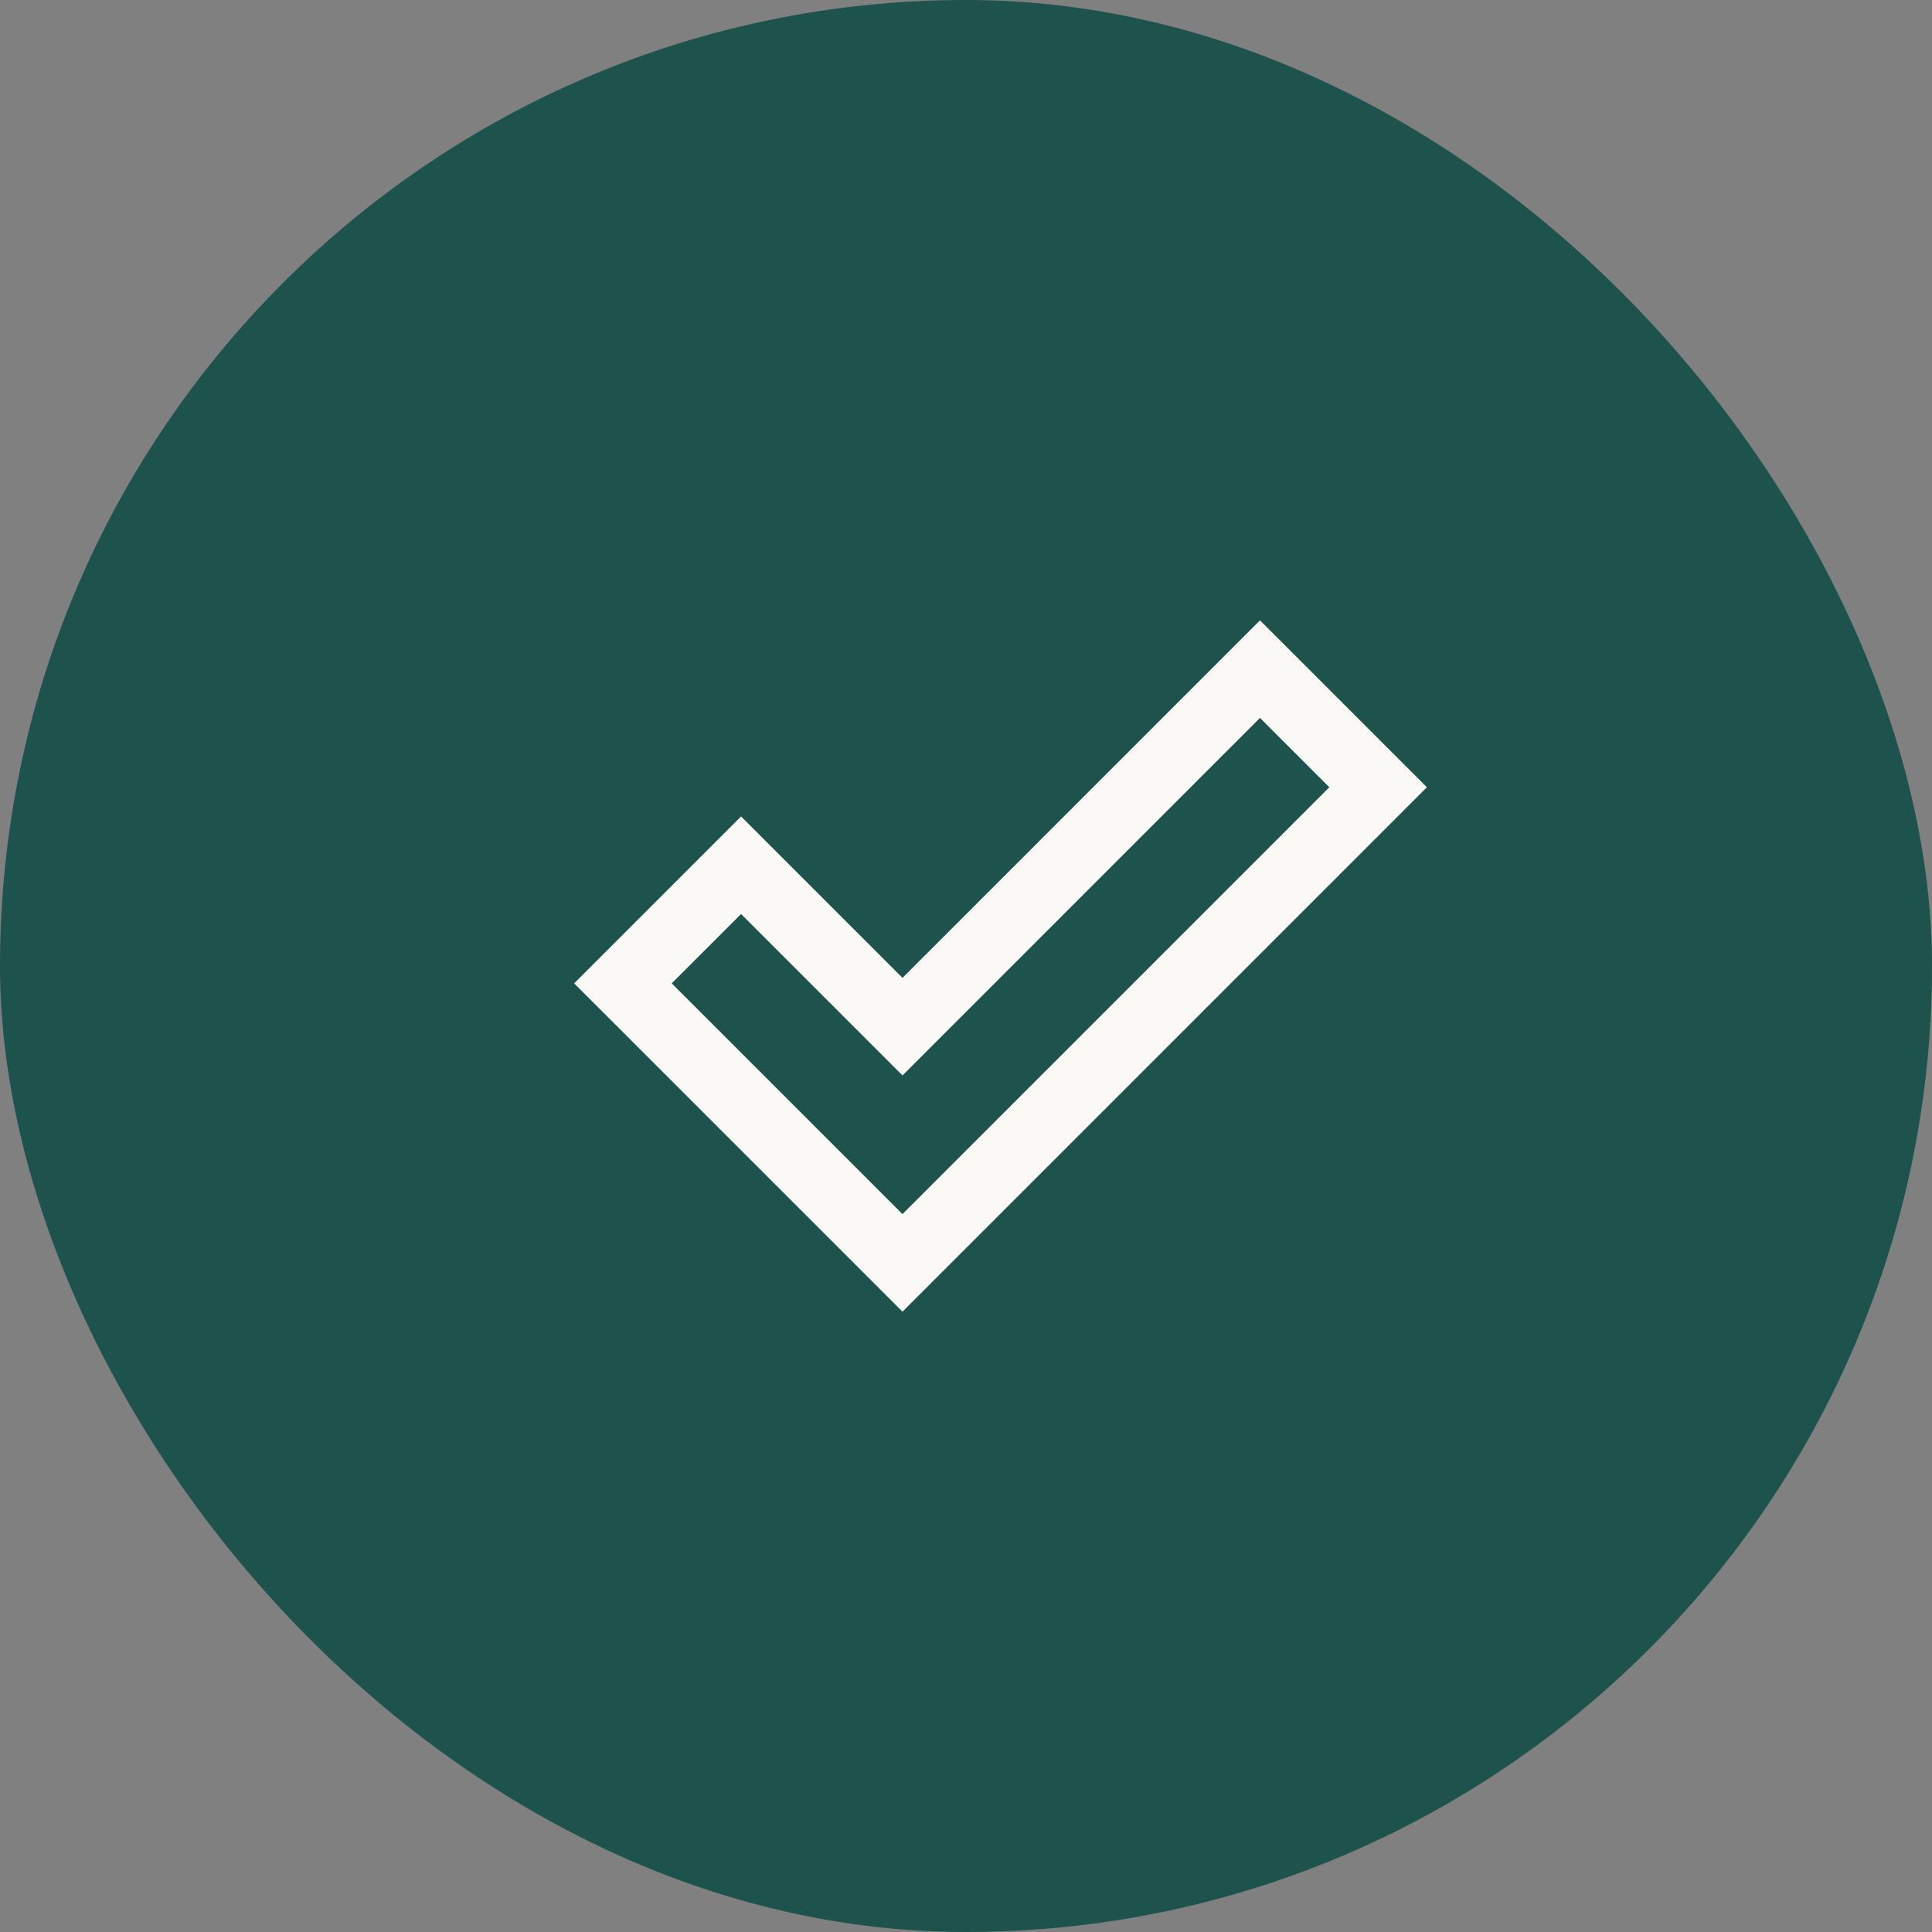
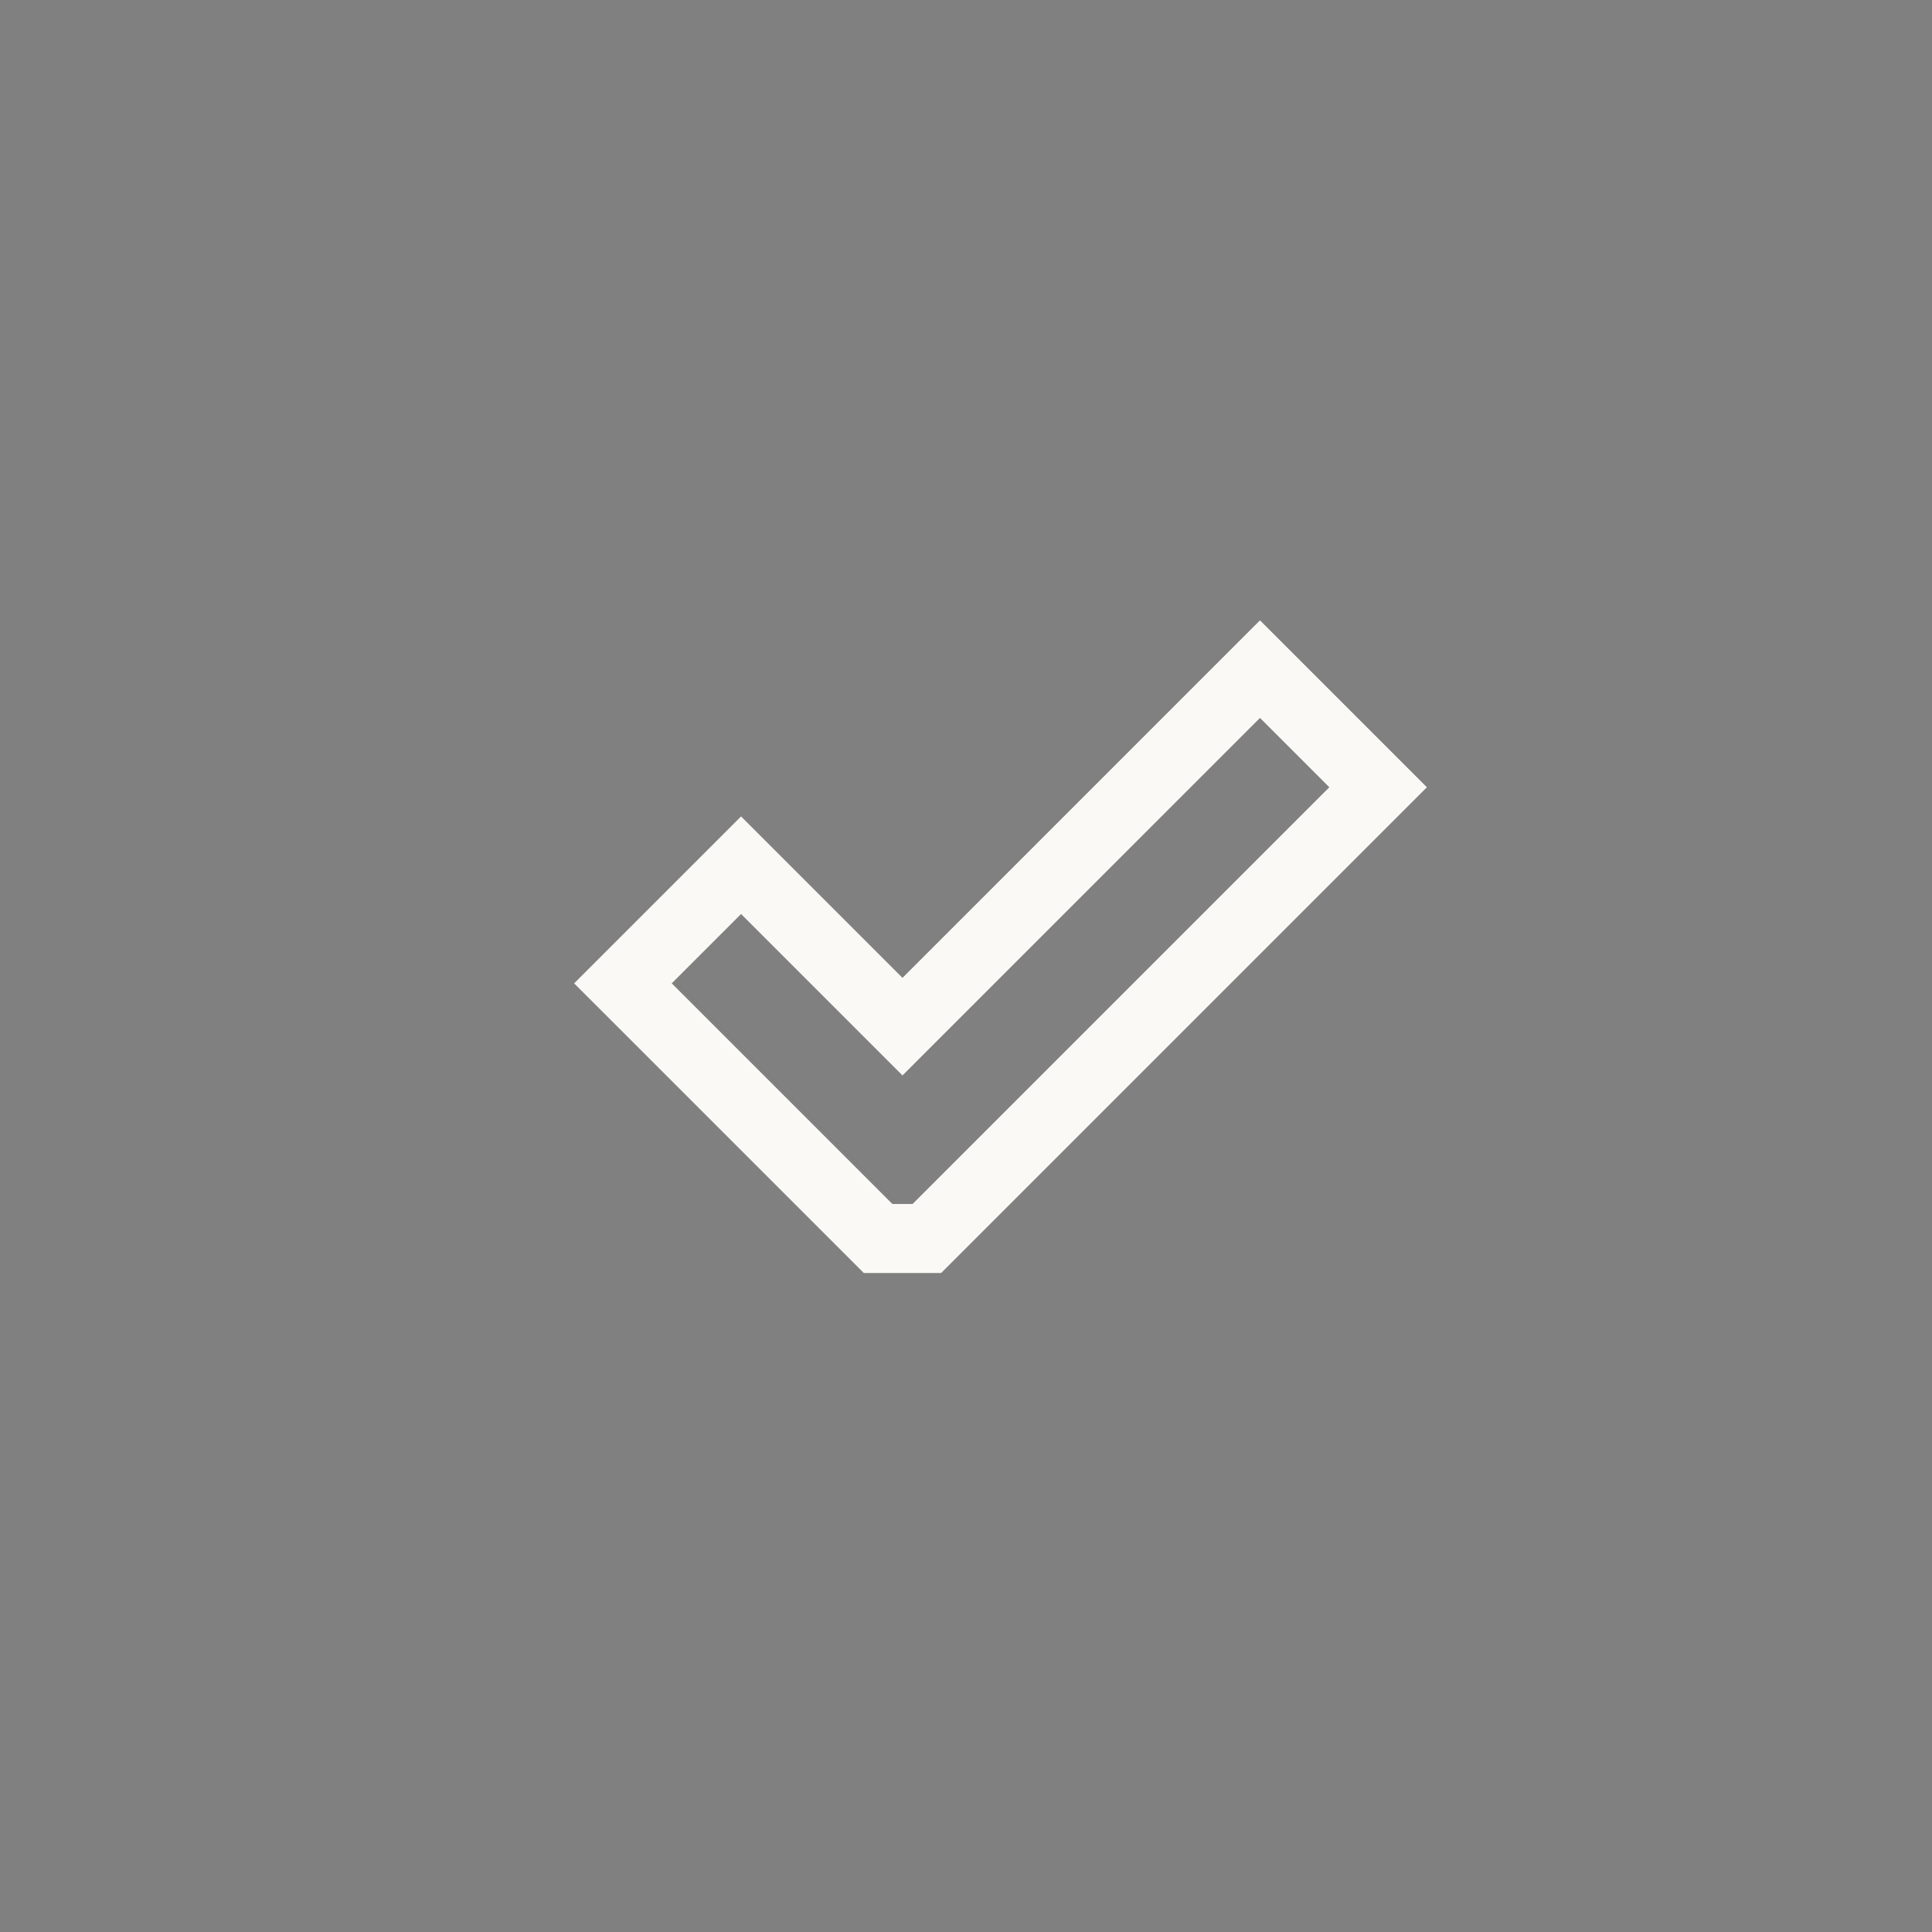
<svg xmlns="http://www.w3.org/2000/svg" fill="none" viewBox="0 0 56 56" height="56" width="56">
  <rect x="0" y="0" width="56" height="56" fill="#808080" stroke="none" />
-   <rect fill="#1E534D" rx="28" height="56" width="56" />
-   <path stroke-width="2" stroke="#FAF9F5" d="M39.238 23.526L39.945 22.819L39.238 22.112L37.228 20.102L36.521 19.395L35.814 20.102L26.159 29.758L22.187 25.786L21.48 25.079L20.773 25.786L18.764 27.795L18.056 28.503L18.764 29.21L25.452 35.898L26.159 36.605L26.866 35.898L39.238 23.526Z" />
+   <path stroke-width="2" stroke="#FAF9F5" d="M39.238 23.526L39.945 22.819L39.238 22.112L37.228 20.102L36.521 19.395L35.814 20.102L26.159 29.758L22.187 25.786L21.48 25.079L20.773 25.786L18.764 27.795L18.056 28.503L18.764 29.21L25.452 35.898L26.866 35.898L39.238 23.526Z" />
</svg>